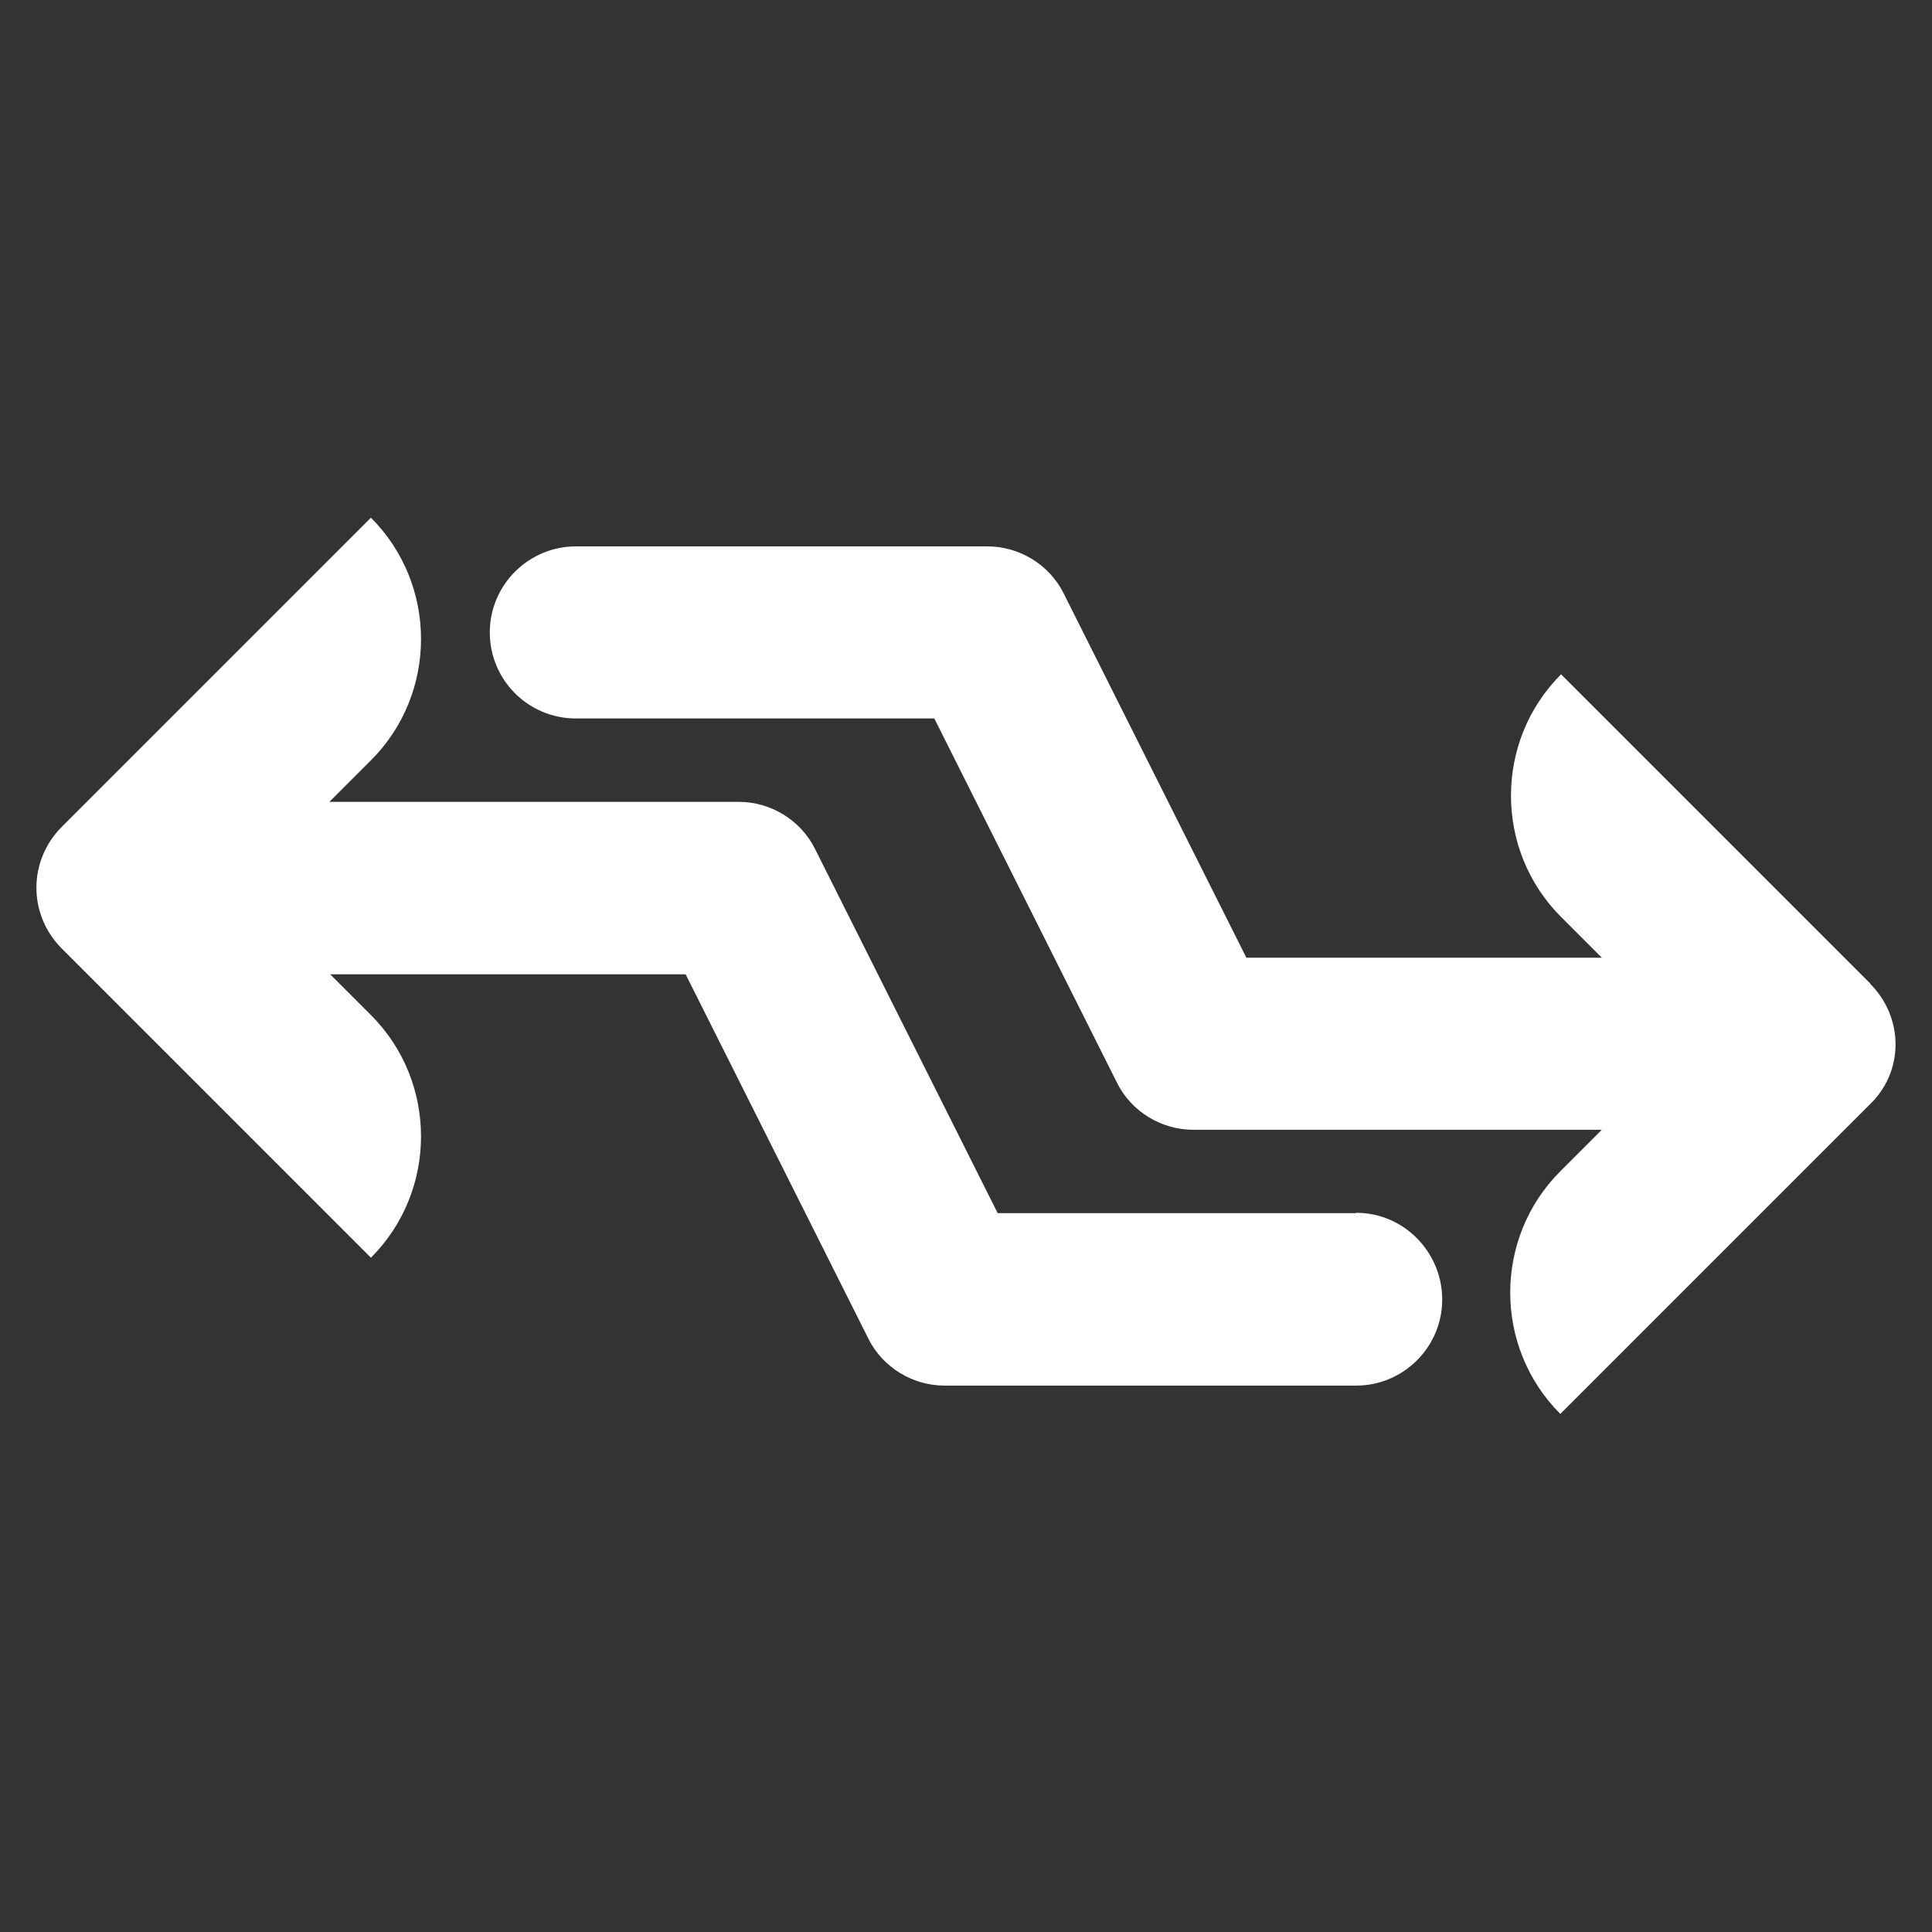
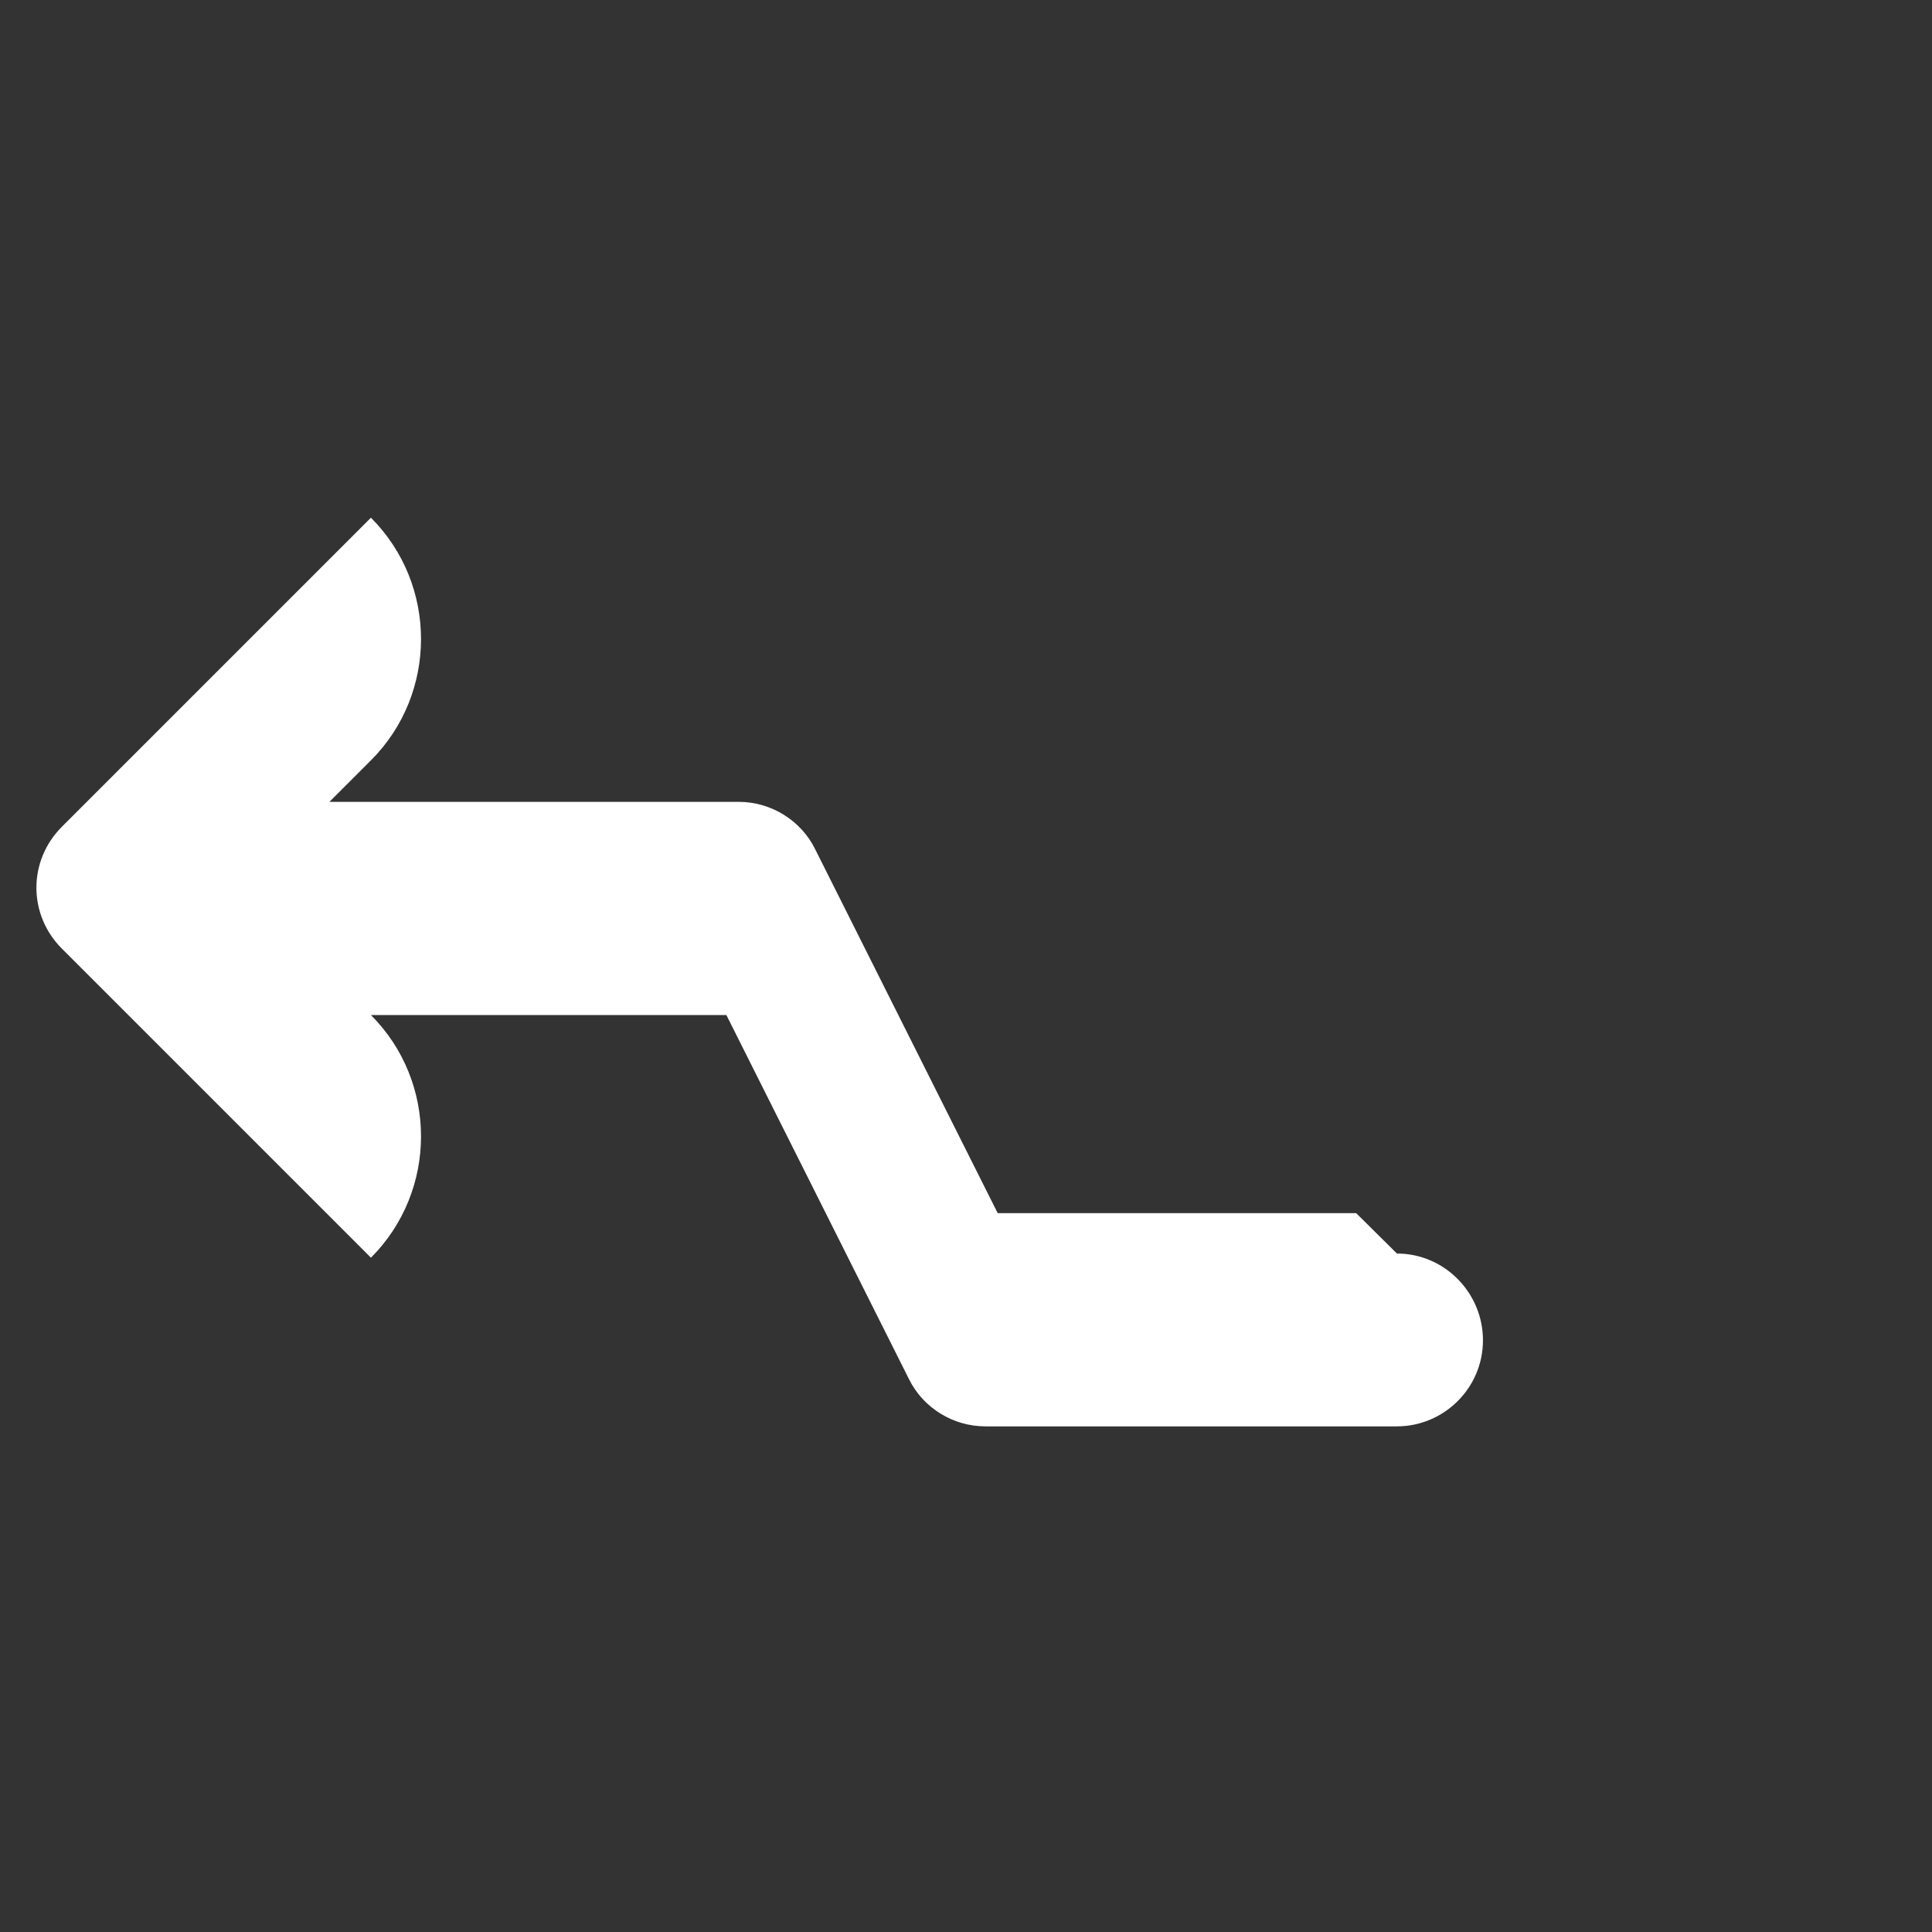
<svg xmlns="http://www.w3.org/2000/svg" id="Vrstva_1" version="1.1" viewBox="0 0 512 512">
  <rect x="0" y="0" width="512" height="512" fill="#333333" stroke="none" />
  <defs>
    <style>
      .st0 {
        fill: #fff;
      }
    </style>
  </defs>
-   <path class="st0" d="M359.4,321.5h-95l-48.4-96.5c-3.8-7.7-11.8-12.5-20.2-12.5h-108.5l11-11c17.7-17.7,17.7-46.6,0-64.3L16.4,219.1c-9,9-9,23.3,0,32.3l81.9,81.9c17.7-17.7,17.7-46.6,0-64.3l-10.8-10.8h94.2l48.4,96.5c3.8,7.7,11.8,12.5,20.2,12.5h109.1c12.5,0,22.8-10.2,22.8-22.8s-10.2-23-22.8-23h0Z" />
-   <path class="st0" d="M495.6,260.6l-81.9-81.9c-17.7,17.7-17.7,46.6,0,64.3l10.8,10.8h-94.2l-48.4-96.5c-3.8-7.7-11.8-12.5-20.2-12.5h-109.1c-12.5,0-22.8,10.2-22.8,22.8s10.2,22.8,22.8,22.8h95l48.4,96.5c3.8,7.7,11.8,12.5,20.2,12.5h108.3l-11,11c-17.7,17.7-17.7,46.6,0,64.3l81.9-81.9c9.2-8.7,9.2-23,.3-32Z" />
+   <path class="st0" d="M359.4,321.5h-95l-48.4-96.5c-3.8-7.7-11.8-12.5-20.2-12.5h-108.5l11-11c17.7-17.7,17.7-46.6,0-64.3L16.4,219.1c-9,9-9,23.3,0,32.3l81.9,81.9c17.7-17.7,17.7-46.6,0-64.3h94.2l48.4,96.5c3.8,7.7,11.8,12.5,20.2,12.5h109.1c12.5,0,22.8-10.2,22.8-22.8s-10.2-23-22.8-23h0Z" />
</svg>